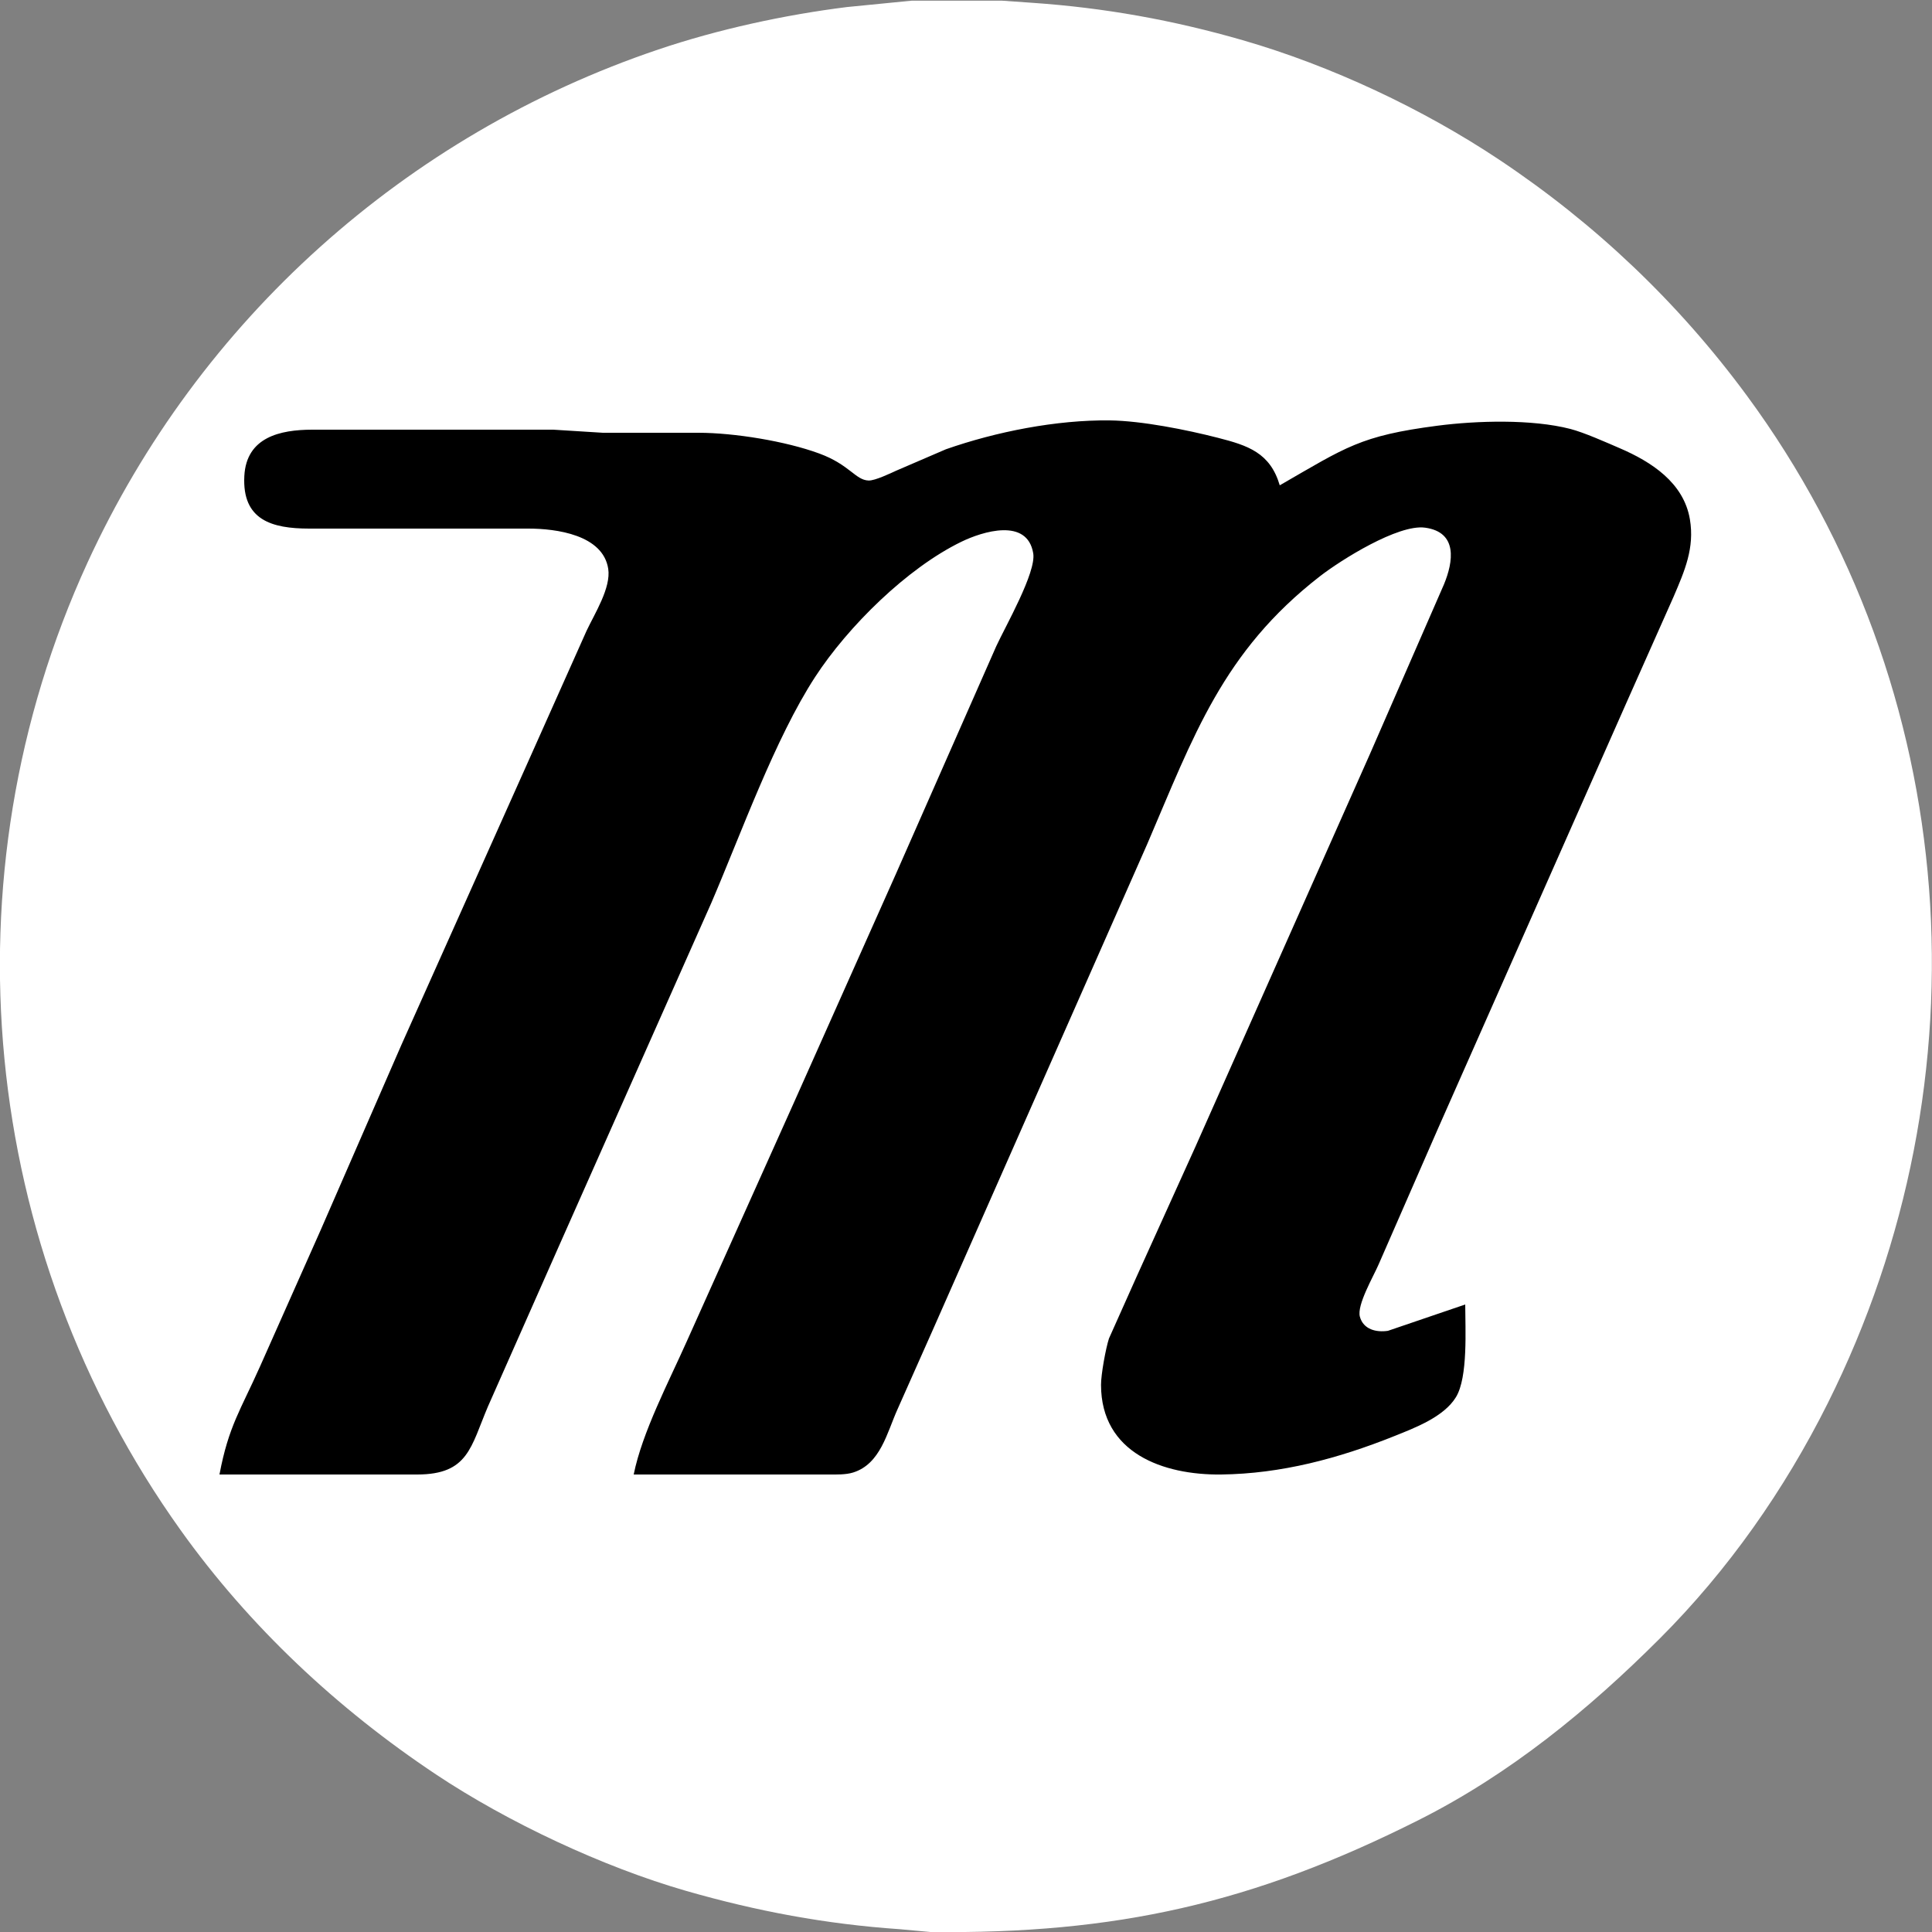
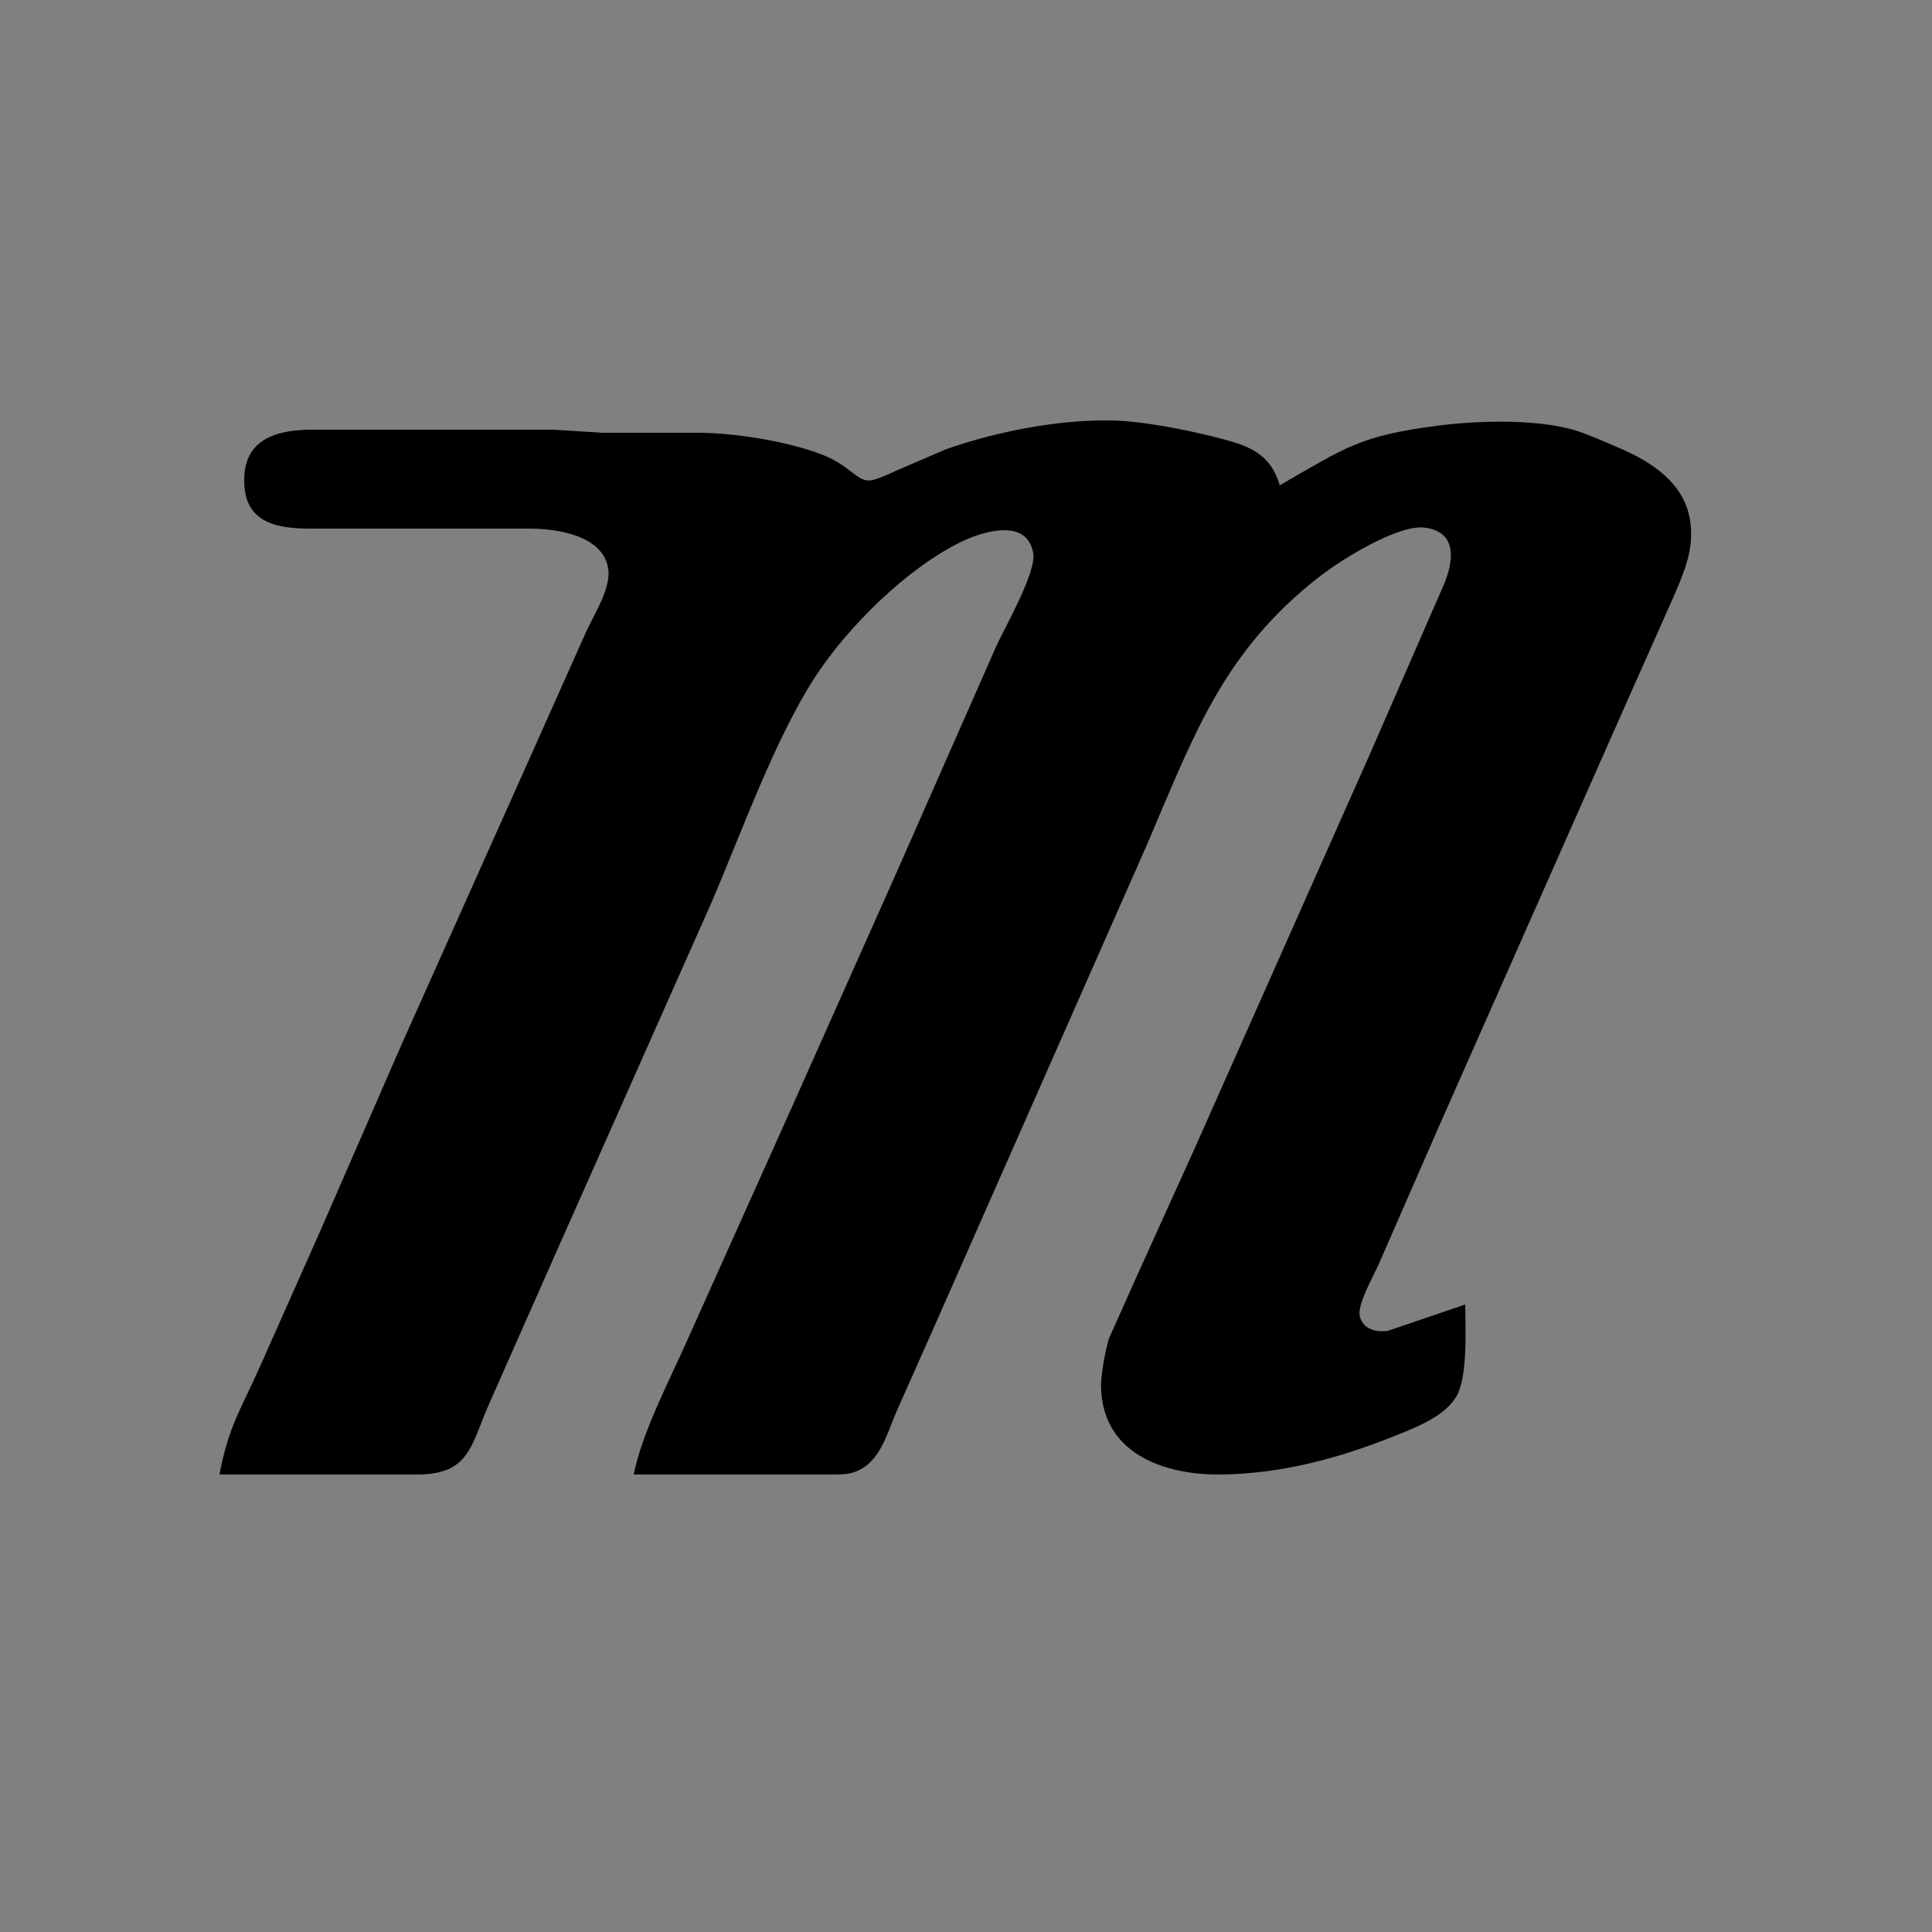
<svg xmlns="http://www.w3.org/2000/svg" width="6.944in" height="6.944in" viewBox="0 0 625 625">
  <rect x="0" y="0" width="625" height="625" fill="#808080" stroke="none" />
-   <path id="Circle" fill="white" stroke="none" stroke-width="1" d="M 324.00,0.21            C 324.00,0.21 334.00,0.91 334.00,0.91              357.35,2.52 379.49,6.51 402.00,13.00              430.53,21.23 460.31,35.21 485.00,51.67              516.10,72.40 542.94,97.88 565.12,128.00              635.00,222.92 643.64,349.21 591.25,454.00              577.30,481.90 559.08,507.92 537.00,530.00              513.83,553.17 488.43,573.94 459.00,588.75              405.37,615.75 360.87,625.70 301.00,625.00              301.00,625.00 291.00,624.09 291.00,624.09              267.25,622.46 244.89,618.29 222.00,611.71              195.11,603.98 164.25,589.49 141.00,574.00              109.13,552.77 80.74,526.22 58.43,495.00              -6.67,403.92 -18.42,283.77 28.31,182.00              64.32,103.57 131.28,43.58 213.00,16.00              232.32,9.48 253.76,4.81 274.00,2.28              274.00,2.28 295.00,0.21 295.00,0.21              295.00,0.21 324.00,0.21 324.00,0.21 Z" />
  <path id="M" fill="black" stroke="none" stroke-width="1" d="M 84.14,442.00            C 84.14,442.00 103.70,398.00 103.70,398.00              103.70,398.00 129.86,338.00 129.86,338.00              129.86,338.00 170.58,247.00 170.58,247.00              170.58,247.00 189.78,204.00 189.78,204.00              192.38,198.49 197.71,190.13 196.76,184.00              195.05,172.99 179.89,171.01 171.00,171.00              171.00,171.00 100.00,171.00 100.00,171.00              88.00,170.98 78.30,168.29 79.04,154.00              79.70,141.40 90.65,139.02 101.00,139.00              101.00,139.00 179.00,139.00 179.00,139.00              179.00,139.00 195.00,140.00 195.00,140.00              195.00,140.00 226.00,140.00 226.00,140.00              237.55,140.02 254.15,142.71 265.00,146.70              274.89,150.33 276.72,155.32 281.00,155.45              283.06,155.51 287.98,153.15 290.00,152.23              290.00,152.23 306.00,145.34 306.00,145.34              322.24,139.65 341.77,135.80 359.00,136.00              369.38,136.13 383.86,139.03 394.00,141.63              403.70,144.11 410.89,146.45 414.00,157.00              435.48,144.63 440.00,140.97 465.00,137.72              477.70,136.07 495.56,135.55 508.00,138.76              512.43,139.90 519.61,143.11 524.00,145.00              534.25,149.41 544.68,156.15 546.68,168.00              548.24,177.28 544.97,184.70 541.42,193.00              541.42,193.00 526.30,227.00 526.30,227.00              526.30,227.00 465.23,365.00 465.23,365.00              465.23,365.00 446.00,409.00 446.00,409.00              444.32,412.92 438.88,422.16 439.92,425.96              441.06,430.11 445.25,431.08 449.00,430.52              449.00,430.52 474.00,422.00 474.00,422.00              474.00,429.81 474.95,445.53 470.99,451.99              467.08,458.38 457.72,461.91 451.00,464.60              433.01,471.80 414.50,476.77 395.00,477.00              376.40,477.21 356.21,470.14 356.18,448.00              356.17,444.66 357.69,436.26 358.75,433.00              358.75,433.00 367.69,413.00 367.69,413.00              367.69,413.00 386.70,371.00 386.70,371.00              386.70,371.00 443.14,244.00 443.14,244.00              443.14,244.00 467.14,189.00 467.14,189.00              470.12,181.77 471.69,172.15 461.00,170.70              452.29,169.52 433.80,181.15 427.00,186.42              395.54,210.84 386.12,238.12 371.15,273.00              371.15,273.00 301.86,430.00 301.86,430.00              301.86,430.00 290.30,456.00 290.30,456.00              286.95,463.46 284.83,473.58 276.00,476.35              273.59,477.11 270.53,477.00 268.00,477.00              268.00,477.00 205.00,477.00 205.00,477.00              207.75,463.35 216.35,447.01 222.14,434.00              222.14,434.00 257.14,356.00 257.14,356.00              257.14,356.00 289.70,283.00 289.70,283.00              289.70,283.00 322.31,209.00 322.31,209.00              325.20,202.71 335.27,185.17 334.25,179.00              332.31,167.37 317.80,171.96 311.00,175.26              293.40,183.81 274.31,202.70 263.69,219.00              250.72,238.93 239.80,269.52 230.15,292.00              230.15,292.00 180.86,403.00 180.86,403.00              180.86,403.00 157.85,455.00 157.85,455.00              152.27,468.10 151.53,476.97 135.00,477.00              135.00,477.00 71.00,477.00 71.00,477.00              73.95,461.33 77.87,456.08 84.14,442.00 Z" />
</svg>